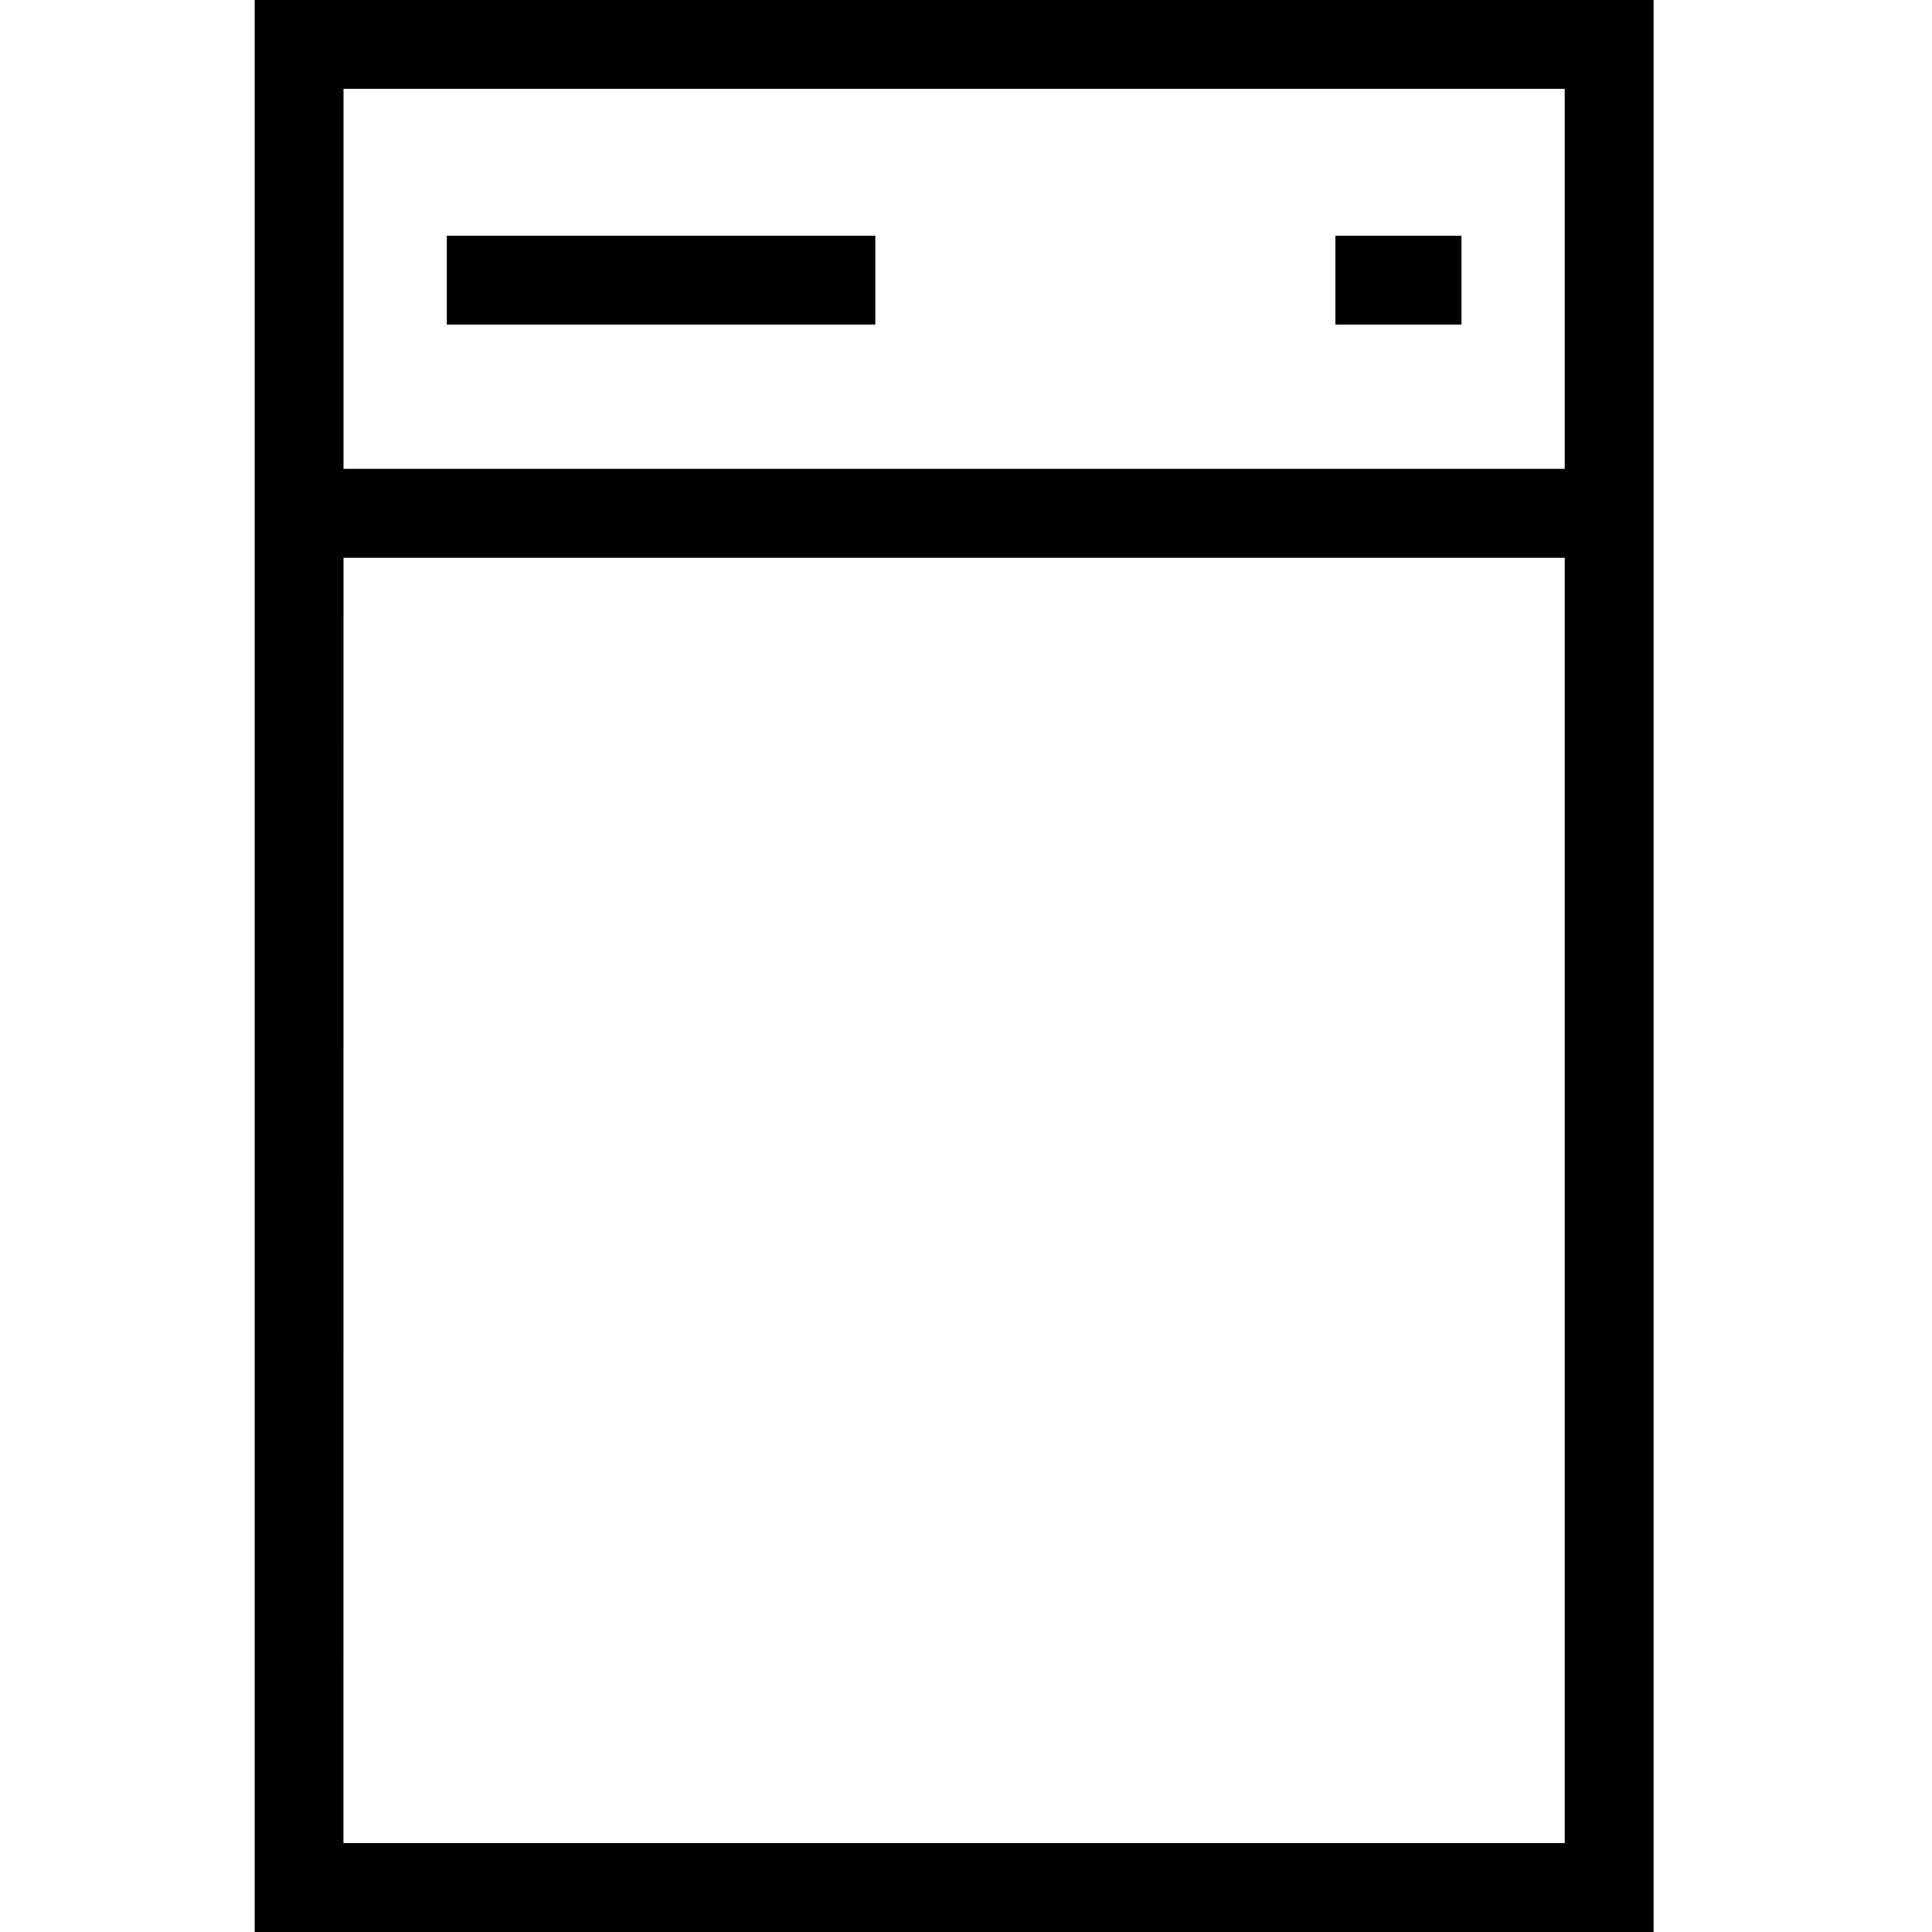
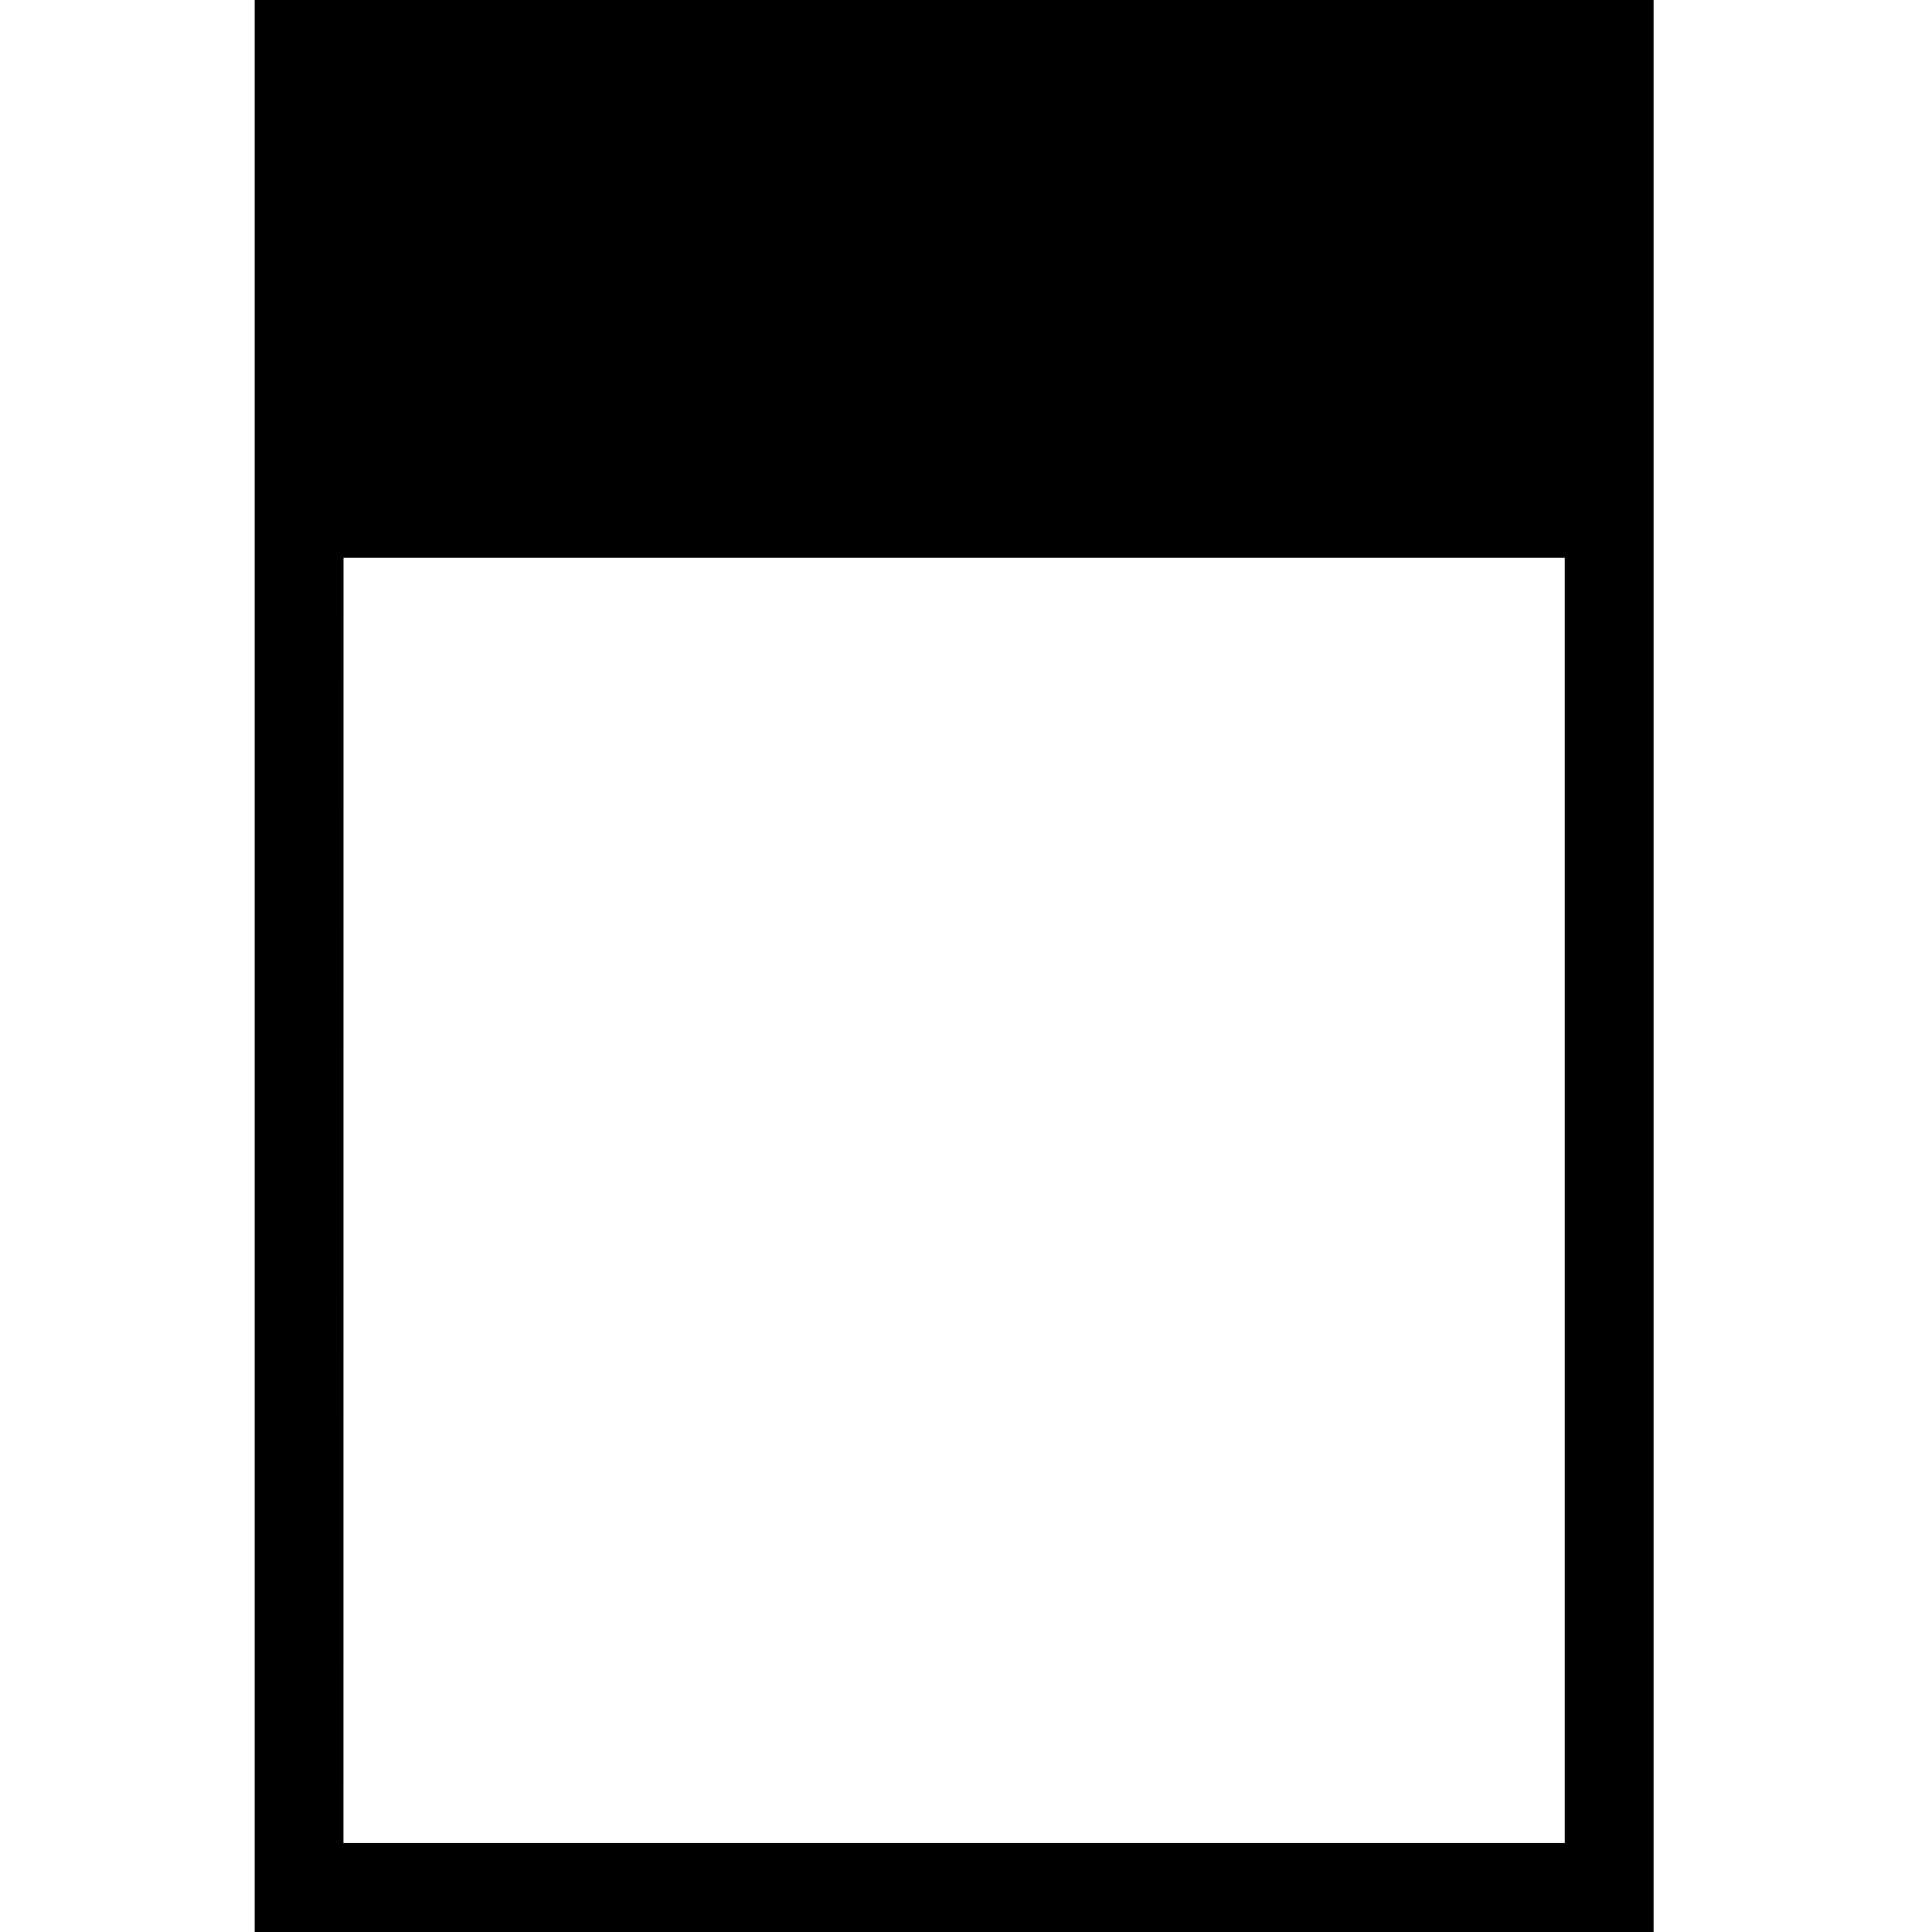
<svg xmlns="http://www.w3.org/2000/svg" version="1.1" id="Capa_1" x="0px" y="0px" width="30px" height="30px" viewBox="0 0 30 30" enable-background="new 0 0 30 30" xml:space="preserve">
-   <path d="M3.955,0v30h21.722v-0.689V0H3.955z M24.297,28.619H5.333L5.334,8.661h18.963V28.619z M24.297,7.28H5.334V1.379h18.963V7.28  z M13.593,3.661H6.938v1.379h6.654V3.661z M22.694,3.661h-1.958V5.04h1.958V3.661z" />
+   <path d="M3.955,0v30h21.722v-0.689V0H3.955z M24.297,28.619H5.333L5.334,8.661h18.963V28.619z M24.297,7.28H5.334V1.379V7.28  z M13.593,3.661H6.938v1.379h6.654V3.661z M22.694,3.661h-1.958V5.04h1.958V3.661z" />
</svg>